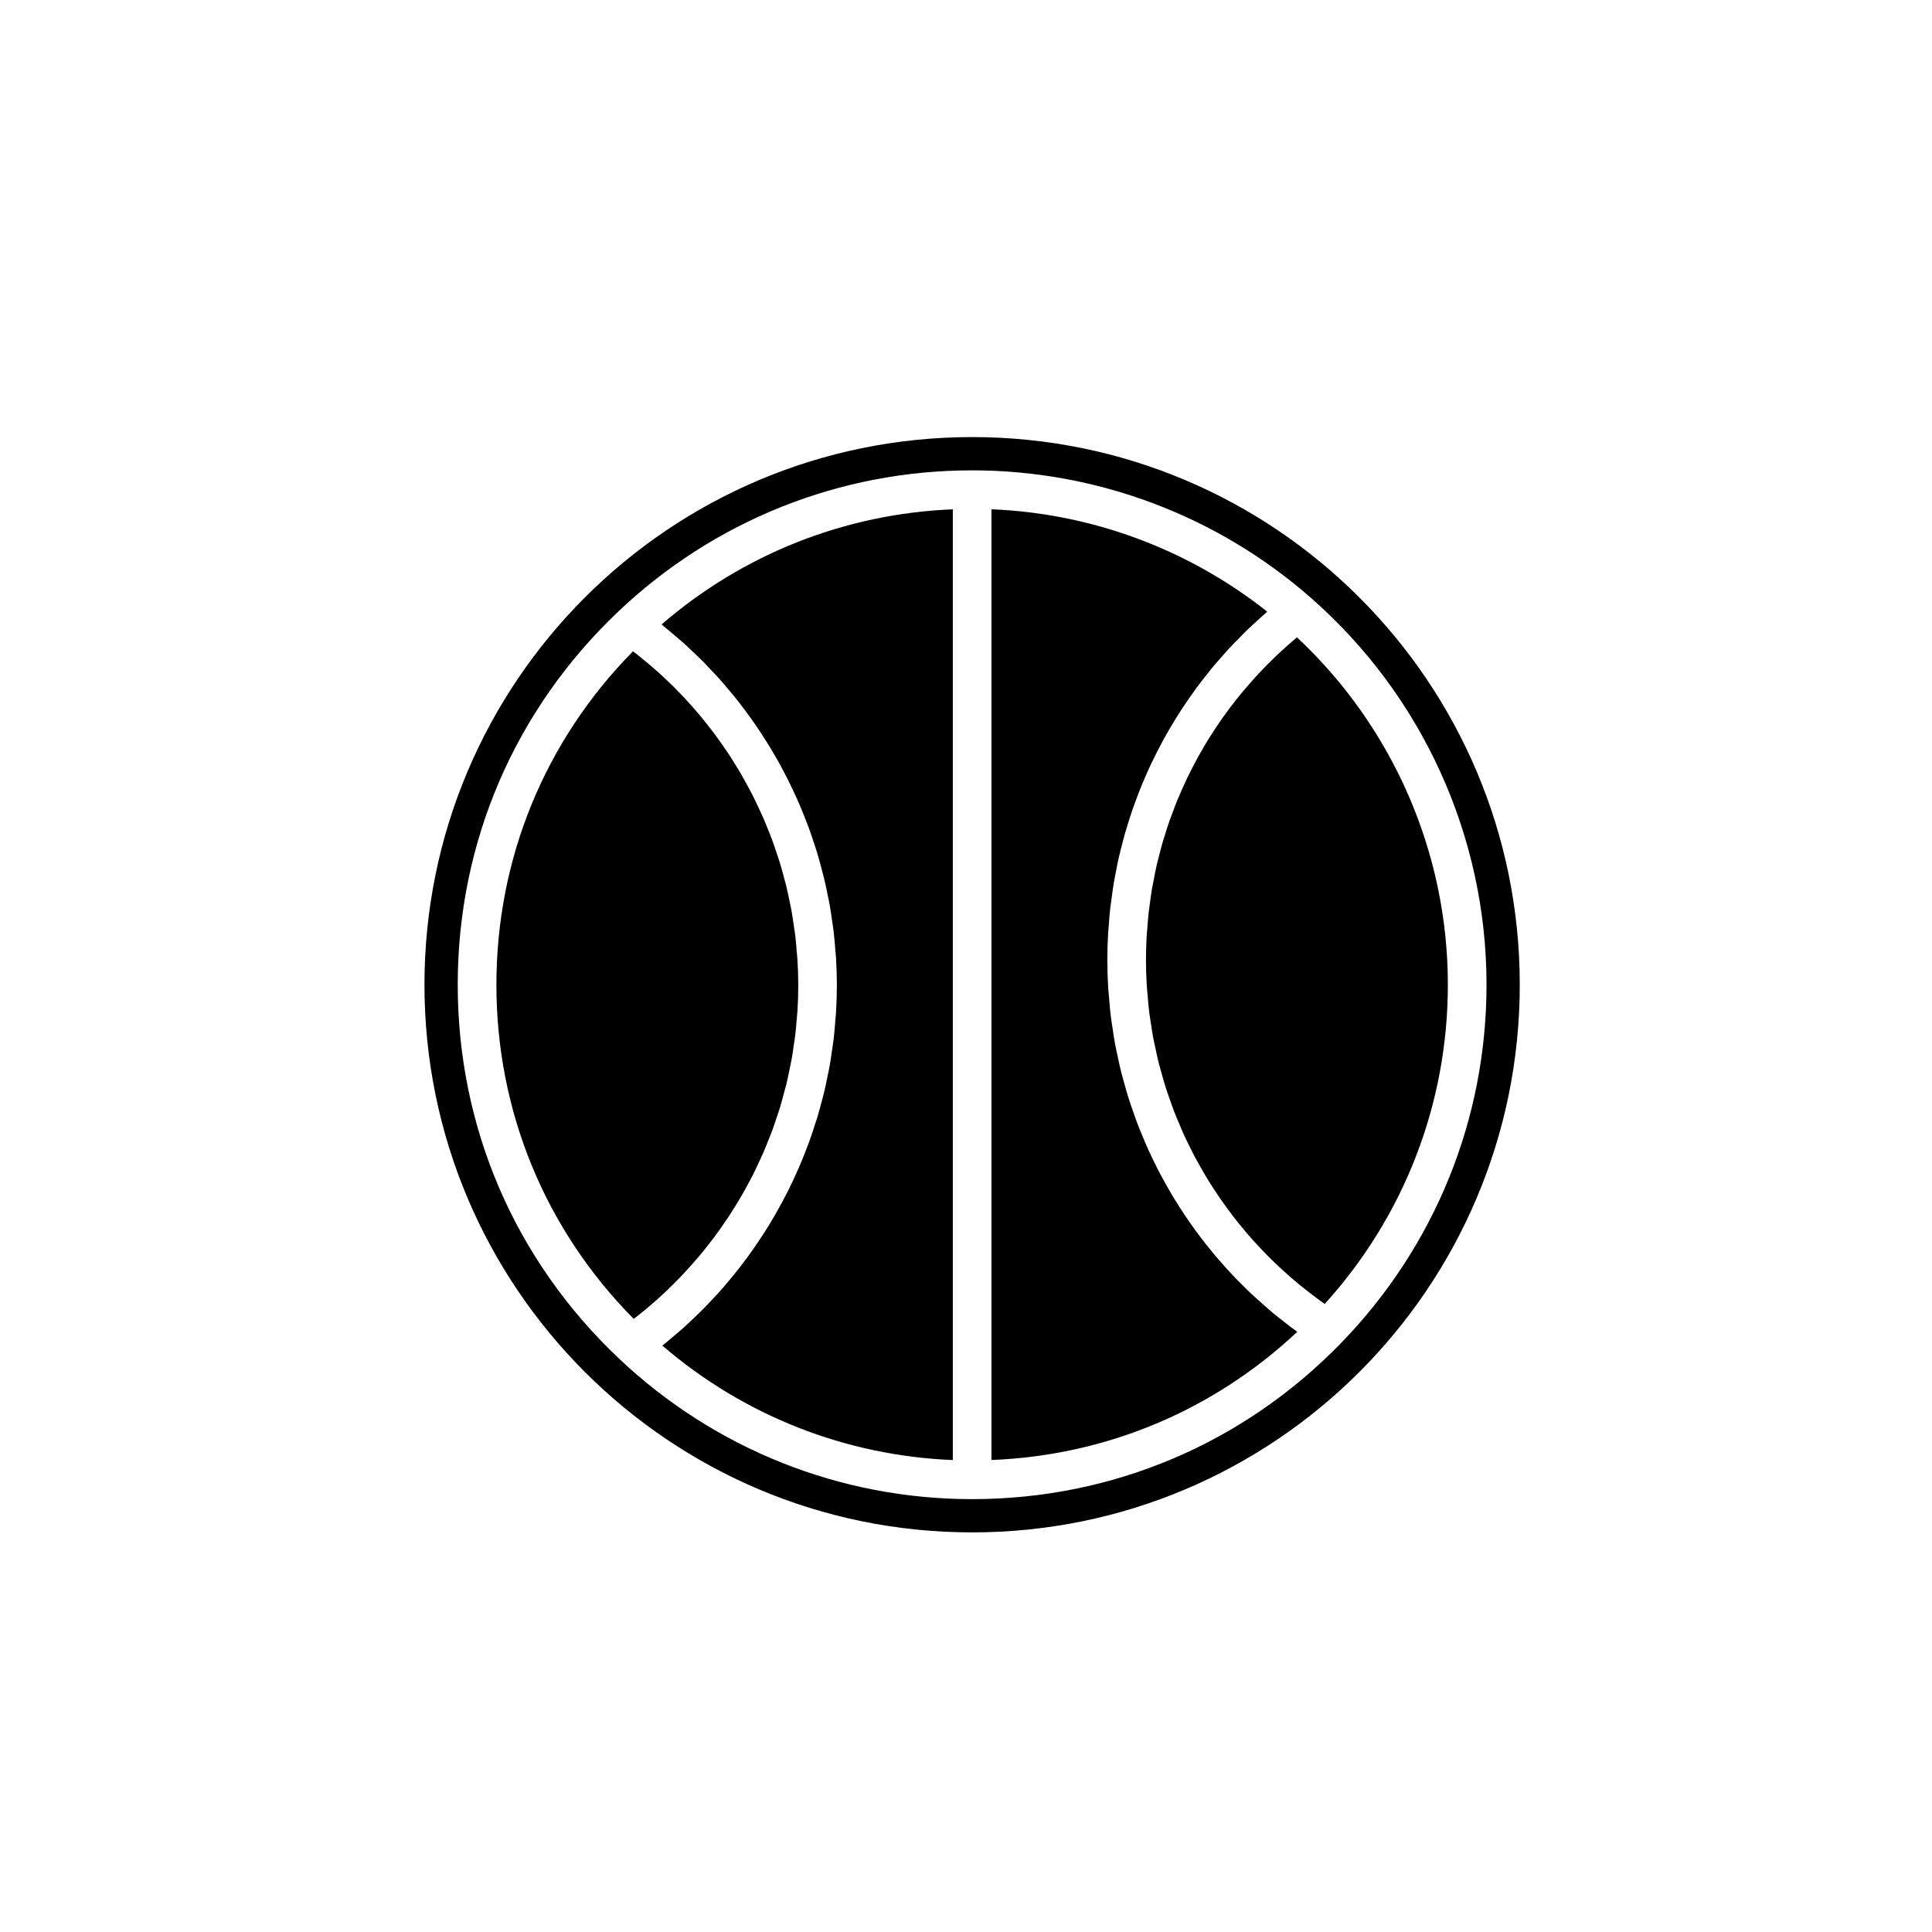
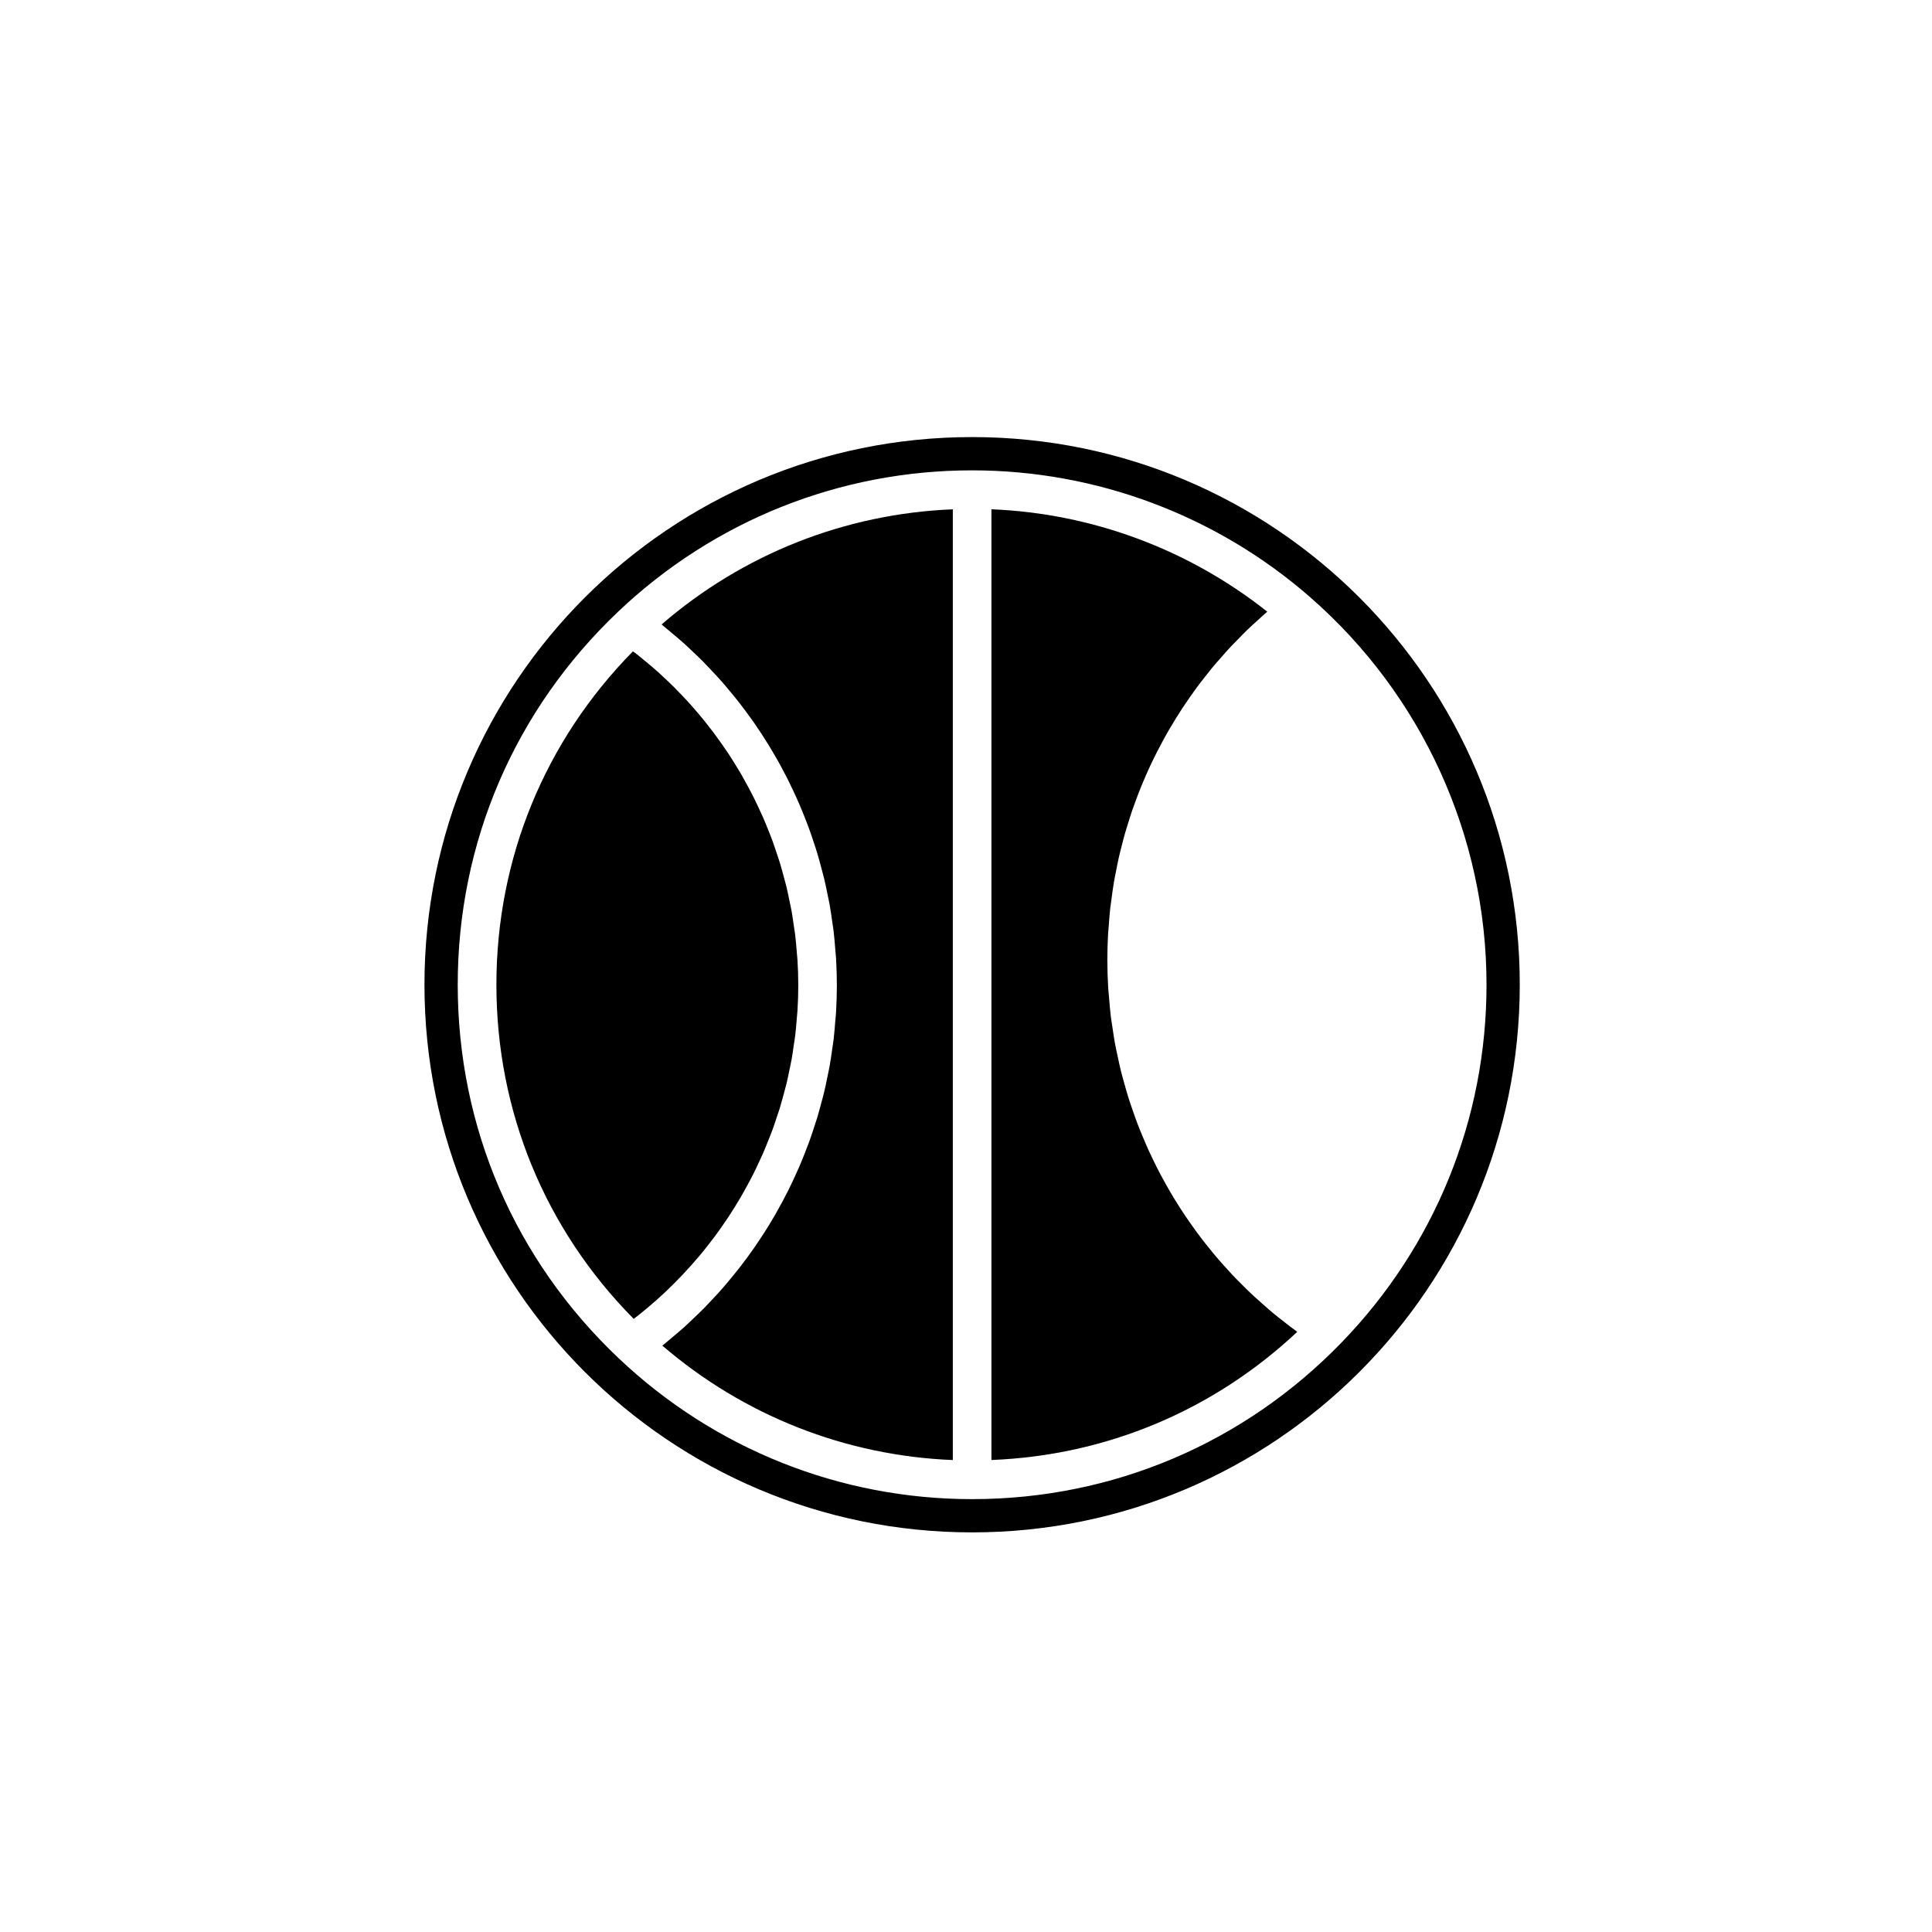
<svg xmlns="http://www.w3.org/2000/svg" version="1.1" id="Layer_1" x="0px" y="0px" width="100px" height="100px" viewBox="0 0 100 100" enable-background="new 0 0 100 100" xml:space="preserve">
  <g>
    <path d="M34.326,32.391c0.149,0.119,0.292,0.244,0.438,0.365c0.212,0.178,0.424,0.354,0.629,0.537   c0.148,0.133,0.289,0.271,0.433,0.406c0.193,0.182,0.386,0.364,0.572,0.551c0.144,0.146,0.283,0.297,0.423,0.445   c0.177,0.188,0.353,0.375,0.523,0.568c0.137,0.154,0.269,0.313,0.402,0.473c0.163,0.194,0.324,0.389,0.48,0.587   c0.129,0.165,0.253,0.331,0.378,0.499c0.149,0.201,0.297,0.404,0.44,0.609c0.12,0.172,0.236,0.347,0.351,0.521   c0.136,0.209,0.27,0.418,0.4,0.629c0.11,0.181,0.217,0.361,0.323,0.543c0.124,0.215,0.244,0.432,0.361,0.65   c0.1,0.186,0.197,0.372,0.292,0.559c0.111,0.223,0.218,0.446,0.323,0.672c0.088,0.19,0.176,0.379,0.259,0.573   c0.1,0.228,0.192,0.46,0.285,0.692c0.077,0.193,0.154,0.387,0.226,0.584c0.086,0.234,0.166,0.474,0.245,0.713   c0.065,0.197,0.132,0.394,0.191,0.592c0.074,0.244,0.14,0.49,0.206,0.738c0.052,0.197,0.107,0.393,0.155,0.59   c0.062,0.258,0.113,0.516,0.166,0.775c0.04,0.193,0.083,0.385,0.118,0.578c0.049,0.272,0.086,0.547,0.125,0.822   c0.026,0.184,0.058,0.365,0.079,0.55c0.037,0.308,0.061,0.617,0.085,0.927c0.012,0.154,0.031,0.307,0.04,0.461   c0.027,0.465,0.042,0.932,0.042,1.4s-0.015,0.934-0.042,1.398c-0.009,0.152-0.027,0.305-0.04,0.457   c-0.024,0.311-0.048,0.62-0.084,0.928c-0.021,0.182-0.053,0.362-0.078,0.543c-0.039,0.275-0.077,0.553-0.126,0.826   c-0.034,0.191-0.077,0.381-0.115,0.57c-0.053,0.26-0.105,0.522-0.167,0.781c-0.046,0.193-0.1,0.385-0.151,0.576   c-0.067,0.252-0.134,0.502-0.208,0.752c-0.059,0.194-0.124,0.385-0.187,0.578c-0.08,0.242-0.16,0.485-0.248,0.725   c-0.07,0.191-0.145,0.381-0.22,0.57c-0.093,0.236-0.188,0.472-0.289,0.705c-0.081,0.188-0.167,0.373-0.252,0.559   c-0.106,0.229-0.215,0.458-0.328,0.684c-0.092,0.184-0.187,0.363-0.283,0.545c-0.119,0.223-0.242,0.443-0.368,0.664   c-0.103,0.176-0.206,0.352-0.313,0.527c-0.132,0.217-0.268,0.43-0.408,0.642c-0.112,0.171-0.225,0.341-0.341,0.509   c-0.145,0.209-0.295,0.416-0.447,0.621c-0.121,0.162-0.242,0.326-0.368,0.486c-0.158,0.203-0.323,0.402-0.488,0.6   c-0.129,0.154-0.257,0.311-0.39,0.461c-0.173,0.197-0.352,0.389-0.532,0.58c-0.136,0.145-0.271,0.291-0.411,0.432   c-0.188,0.191-0.382,0.375-0.577,0.559c-0.142,0.135-0.281,0.27-0.426,0.401c-0.207,0.187-0.421,0.365-0.635,0.544   c-0.143,0.119-0.281,0.242-0.427,0.357c-0.028,0.023-0.054,0.048-0.082,0.07c4.214,3.623,9.48,5.699,15.033,5.922v-49.21   c-5.571,0.224-10.852,2.312-15.073,5.958C34.272,32.344,34.298,32.367,34.326,32.391z" />
    <path d="M66.522,68.462c-0.216-0.167-0.433-0.334-0.642-0.509c-0.167-0.139-0.328-0.283-0.491-0.428   c-0.201-0.176-0.402-0.354-0.597-0.536c-0.16-0.149-0.313-0.304-0.468-0.458c-0.187-0.185-0.374-0.371-0.554-0.563   c-0.15-0.16-0.296-0.323-0.442-0.486c-0.173-0.195-0.346-0.391-0.512-0.592c-0.14-0.168-0.277-0.34-0.413-0.511   c-0.16-0.204-0.318-0.409-0.471-0.617c-0.13-0.177-0.256-0.355-0.381-0.535c-0.147-0.212-0.292-0.427-0.432-0.644   C61,62.4,60.885,62.217,60.771,62.03c-0.135-0.222-0.265-0.446-0.392-0.671c-0.107-0.189-0.212-0.379-0.314-0.572   c-0.121-0.229-0.236-0.461-0.35-0.692c-0.095-0.196-0.189-0.392-0.279-0.589c-0.107-0.238-0.208-0.477-0.308-0.719   c-0.083-0.199-0.166-0.398-0.243-0.6c-0.094-0.246-0.181-0.496-0.267-0.746c-0.069-0.202-0.141-0.402-0.204-0.605   c-0.081-0.256-0.152-0.516-0.225-0.777c-0.056-0.201-0.114-0.401-0.165-0.604c-0.067-0.27-0.123-0.541-0.181-0.813   c-0.042-0.199-0.089-0.396-0.126-0.598c-0.053-0.285-0.093-0.574-0.136-0.861c-0.028-0.191-0.062-0.381-0.085-0.571   c-0.04-0.321-0.065-0.646-0.091-0.97c-0.013-0.162-0.033-0.322-0.043-0.484c-0.03-0.486-0.046-0.977-0.046-1.469   c0-0.451,0.013-0.9,0.038-1.346c0.008-0.146,0.025-0.291,0.036-0.438c0.021-0.299,0.043-0.598,0.076-0.893   c0.02-0.174,0.047-0.344,0.07-0.517c0.036-0.267,0.07-0.533,0.114-0.798c0.031-0.184,0.069-0.363,0.104-0.545   c0.048-0.25,0.095-0.5,0.151-0.748c0.042-0.188,0.091-0.373,0.138-0.559c0.06-0.238,0.121-0.479,0.188-0.715   c0.053-0.187,0.112-0.371,0.17-0.557c0.072-0.231,0.145-0.463,0.225-0.693c0.063-0.184,0.132-0.367,0.201-0.551   c0.084-0.225,0.17-0.449,0.262-0.672c0.074-0.182,0.152-0.361,0.231-0.541c0.096-0.219,0.195-0.438,0.298-0.654   c0.084-0.176,0.171-0.352,0.26-0.527c0.109-0.213,0.221-0.426,0.336-0.637c0.094-0.171,0.189-0.342,0.287-0.512   c0.121-0.208,0.246-0.414,0.373-0.619c0.103-0.166,0.207-0.332,0.314-0.494c0.134-0.203,0.271-0.404,0.411-0.604   c0.111-0.158,0.223-0.316,0.338-0.473c0.146-0.197,0.298-0.393,0.451-0.586c0.119-0.15,0.237-0.302,0.359-0.451   c0.16-0.193,0.327-0.381,0.494-0.57c0.125-0.141,0.248-0.285,0.377-0.424c0.177-0.19,0.362-0.377,0.546-0.563   c0.127-0.129,0.251-0.26,0.382-0.387c0.202-0.193,0.411-0.383,0.62-0.57c0.123-0.109,0.241-0.225,0.366-0.332   c0.021-0.018,0.04-0.036,0.06-0.054c-4.079-3.231-9.076-5.087-14.275-5.299v49.21c5.941-0.234,11.489-2.561,15.827-6.633   c-0.038-0.027-0.073-0.059-0.11-0.086C66.859,68.729,66.692,68.594,66.522,68.462z" />
    <path d="M34.912,66.41c0.144-0.145,0.284-0.289,0.423-0.436c0.153-0.163,0.304-0.326,0.453-0.494   c0.134-0.149,0.265-0.301,0.395-0.455c0.144-0.17,0.284-0.344,0.422-0.52c0.124-0.156,0.247-0.314,0.367-0.475   c0.133-0.178,0.262-0.359,0.389-0.541c0.115-0.164,0.229-0.328,0.339-0.495c0.123-0.187,0.241-0.374,0.358-0.563   c0.104-0.169,0.208-0.338,0.307-0.51c0.113-0.193,0.22-0.391,0.327-0.588c0.094-0.173,0.188-0.346,0.276-0.521   c0.102-0.201,0.197-0.406,0.292-0.609c0.083-0.178,0.167-0.354,0.245-0.533c0.091-0.209,0.175-0.422,0.259-0.633   c0.072-0.18,0.145-0.357,0.212-0.539c0.08-0.217,0.151-0.437,0.224-0.654c0.06-0.182,0.124-0.363,0.179-0.546   c0.067-0.225,0.126-0.45,0.188-0.677c0.049-0.182,0.101-0.363,0.146-0.547c0.056-0.234,0.103-0.473,0.151-0.707   c0.037-0.18,0.078-0.357,0.11-0.537c0.045-0.25,0.079-0.504,0.115-0.757c0.024-0.169,0.054-0.335,0.074-0.505   c0.034-0.285,0.056-0.571,0.079-0.859c0.011-0.139,0.028-0.277,0.036-0.416c0.026-0.429,0.04-0.859,0.04-1.291   s-0.014-0.863-0.04-1.291c-0.008-0.143-0.026-0.285-0.037-0.429c-0.023-0.284-0.044-0.569-0.078-0.853   c-0.02-0.167-0.049-0.332-0.073-0.498c-0.037-0.256-0.071-0.514-0.117-0.768c-0.032-0.176-0.072-0.35-0.108-0.525   c-0.05-0.241-0.097-0.482-0.155-0.723c-0.043-0.178-0.094-0.354-0.142-0.533c-0.063-0.23-0.123-0.463-0.193-0.693   c-0.054-0.178-0.116-0.355-0.175-0.532c-0.074-0.224-0.148-0.448-0.229-0.669c-0.065-0.178-0.138-0.354-0.208-0.529   c-0.086-0.217-0.172-0.434-0.266-0.646c-0.076-0.174-0.158-0.348-0.239-0.52c-0.098-0.209-0.196-0.42-0.301-0.625   c-0.087-0.171-0.179-0.34-0.27-0.51c-0.109-0.201-0.22-0.404-0.335-0.604c-0.097-0.166-0.198-0.33-0.3-0.493   c-0.121-0.197-0.243-0.392-0.371-0.583c-0.106-0.16-0.217-0.32-0.328-0.479c-0.132-0.188-0.267-0.375-0.405-0.559   c-0.116-0.156-0.235-0.309-0.355-0.459c-0.143-0.182-0.289-0.359-0.438-0.536c-0.126-0.148-0.254-0.296-0.383-0.442   c-0.153-0.172-0.309-0.34-0.468-0.507c-0.135-0.144-0.271-0.283-0.411-0.423c-0.163-0.162-0.33-0.322-0.499-0.479   c-0.144-0.136-0.288-0.269-0.436-0.398c-0.173-0.155-0.351-0.304-0.53-0.452c-0.152-0.127-0.305-0.254-0.461-0.377   c-0.067-0.053-0.138-0.102-0.206-0.154c-4.564,4.634-7.068,10.729-7.068,17.256c0,6.549,2.516,12.656,7.105,17.295   c0.065-0.05,0.133-0.098,0.197-0.149c0.162-0.126,0.32-0.259,0.478-0.39c0.171-0.143,0.342-0.287,0.509-0.436   c0.153-0.137,0.303-0.275,0.452-0.414C34.594,66.721,34.755,66.566,34.912,66.41z" />
    <path d="M50.317,22.623c-15.655,0-28.347,12.69-28.347,28.346s12.691,28.347,28.347,28.347s28.346-12.691,28.346-28.347   S65.972,22.623,50.317,22.623z M69.427,69.5c-5.057,5.214-11.834,8.088-19.085,8.095c-0.001,0-0.003,0-0.005,0   c-0.008,0.001-0.014,0-0.02,0c-6.829,0-13.325-2.589-18.291-7.288c-5.374-5.084-8.334-11.953-8.334-19.338   c0-7.363,2.945-14.217,8.292-19.299c4.972-4.723,11.482-7.325,18.333-7.325c6.438,0,12.655,2.335,17.506,6.573   c0,0,0.001,0.002,0.001,0.002c5.795,5.063,9.118,12.371,9.118,20.049C76.942,57.922,74.273,64.502,69.427,69.5z" />
-     <path d="M67.133,32.989c-0.057,0.048-0.116,0.095-0.173,0.142c-0.148,0.127-0.293,0.258-0.438,0.387   c-0.162,0.146-0.322,0.291-0.479,0.441c-0.141,0.135-0.279,0.271-0.416,0.408c-0.151,0.152-0.301,0.307-0.447,0.463   c-0.133,0.141-0.264,0.284-0.392,0.431c-0.141,0.157-0.281,0.318-0.417,0.481c-0.125,0.148-0.247,0.297-0.367,0.449   c-0.132,0.166-0.261,0.334-0.387,0.503c-0.115,0.153-0.229,0.308-0.339,0.464c-0.123,0.174-0.242,0.35-0.359,0.527   c-0.104,0.158-0.208,0.316-0.309,0.478c-0.113,0.181-0.223,0.362-0.33,0.548c-0.095,0.162-0.19,0.326-0.281,0.49   c-0.103,0.188-0.201,0.377-0.298,0.566c-0.085,0.166-0.171,0.334-0.252,0.502c-0.093,0.195-0.181,0.393-0.268,0.588   c-0.076,0.171-0.151,0.34-0.223,0.512c-0.083,0.201-0.159,0.404-0.236,0.608c-0.064,0.171-0.131,0.343-0.192,0.517   c-0.073,0.209-0.139,0.42-0.205,0.633c-0.054,0.172-0.111,0.344-0.161,0.518c-0.063,0.217-0.116,0.437-0.172,0.654   c-0.044,0.174-0.091,0.344-0.13,0.518c-0.052,0.229-0.095,0.459-0.139,0.688c-0.033,0.168-0.069,0.336-0.098,0.506   c-0.042,0.242-0.072,0.488-0.105,0.735c-0.021,0.157-0.047,0.316-0.065,0.476c-0.03,0.271-0.049,0.545-0.07,0.818   c-0.01,0.137-0.026,0.272-0.034,0.41c-0.023,0.41-0.035,0.824-0.035,1.24c0,0.453,0.015,0.905,0.042,1.354   c0.009,0.152,0.028,0.302,0.041,0.452c0.024,0.296,0.047,0.593,0.083,0.888c0.022,0.18,0.055,0.355,0.081,0.533   c0.039,0.264,0.076,0.527,0.124,0.787c0.035,0.188,0.08,0.373,0.12,0.561c0.053,0.246,0.104,0.494,0.164,0.738   c0.048,0.191,0.105,0.379,0.158,0.568c0.065,0.234,0.129,0.471,0.203,0.703c0.061,0.191,0.129,0.379,0.195,0.568   c0.079,0.227,0.156,0.454,0.242,0.678c0.073,0.189,0.153,0.375,0.231,0.562c0.091,0.218,0.181,0.437,0.279,0.651   c0.085,0.186,0.176,0.369,0.267,0.553c0.103,0.21,0.206,0.418,0.316,0.626c0.097,0.181,0.199,0.36,0.302,0.54   c0.114,0.201,0.229,0.402,0.351,0.6c0.108,0.178,0.222,0.352,0.335,0.525c0.126,0.193,0.254,0.387,0.387,0.576   c0.119,0.17,0.242,0.338,0.367,0.505c0.138,0.188,0.278,0.372,0.422,0.554c0.13,0.162,0.263,0.324,0.398,0.484   c0.15,0.178,0.302,0.354,0.458,0.527c0.14,0.155,0.282,0.308,0.426,0.459c0.162,0.17,0.326,0.338,0.494,0.502   c0.149,0.147,0.3,0.291,0.454,0.436c0.173,0.16,0.35,0.318,0.528,0.475c0.158,0.137,0.318,0.273,0.48,0.406   c0.186,0.152,0.374,0.301,0.564,0.447c0.166,0.127,0.333,0.254,0.503,0.377c0.078,0.057,0.159,0.109,0.238,0.165   c4.115-4.54,6.372-10.372,6.372-16.521C74.942,44.148,72.105,37.643,67.133,32.989z" />
  </g>
</svg>